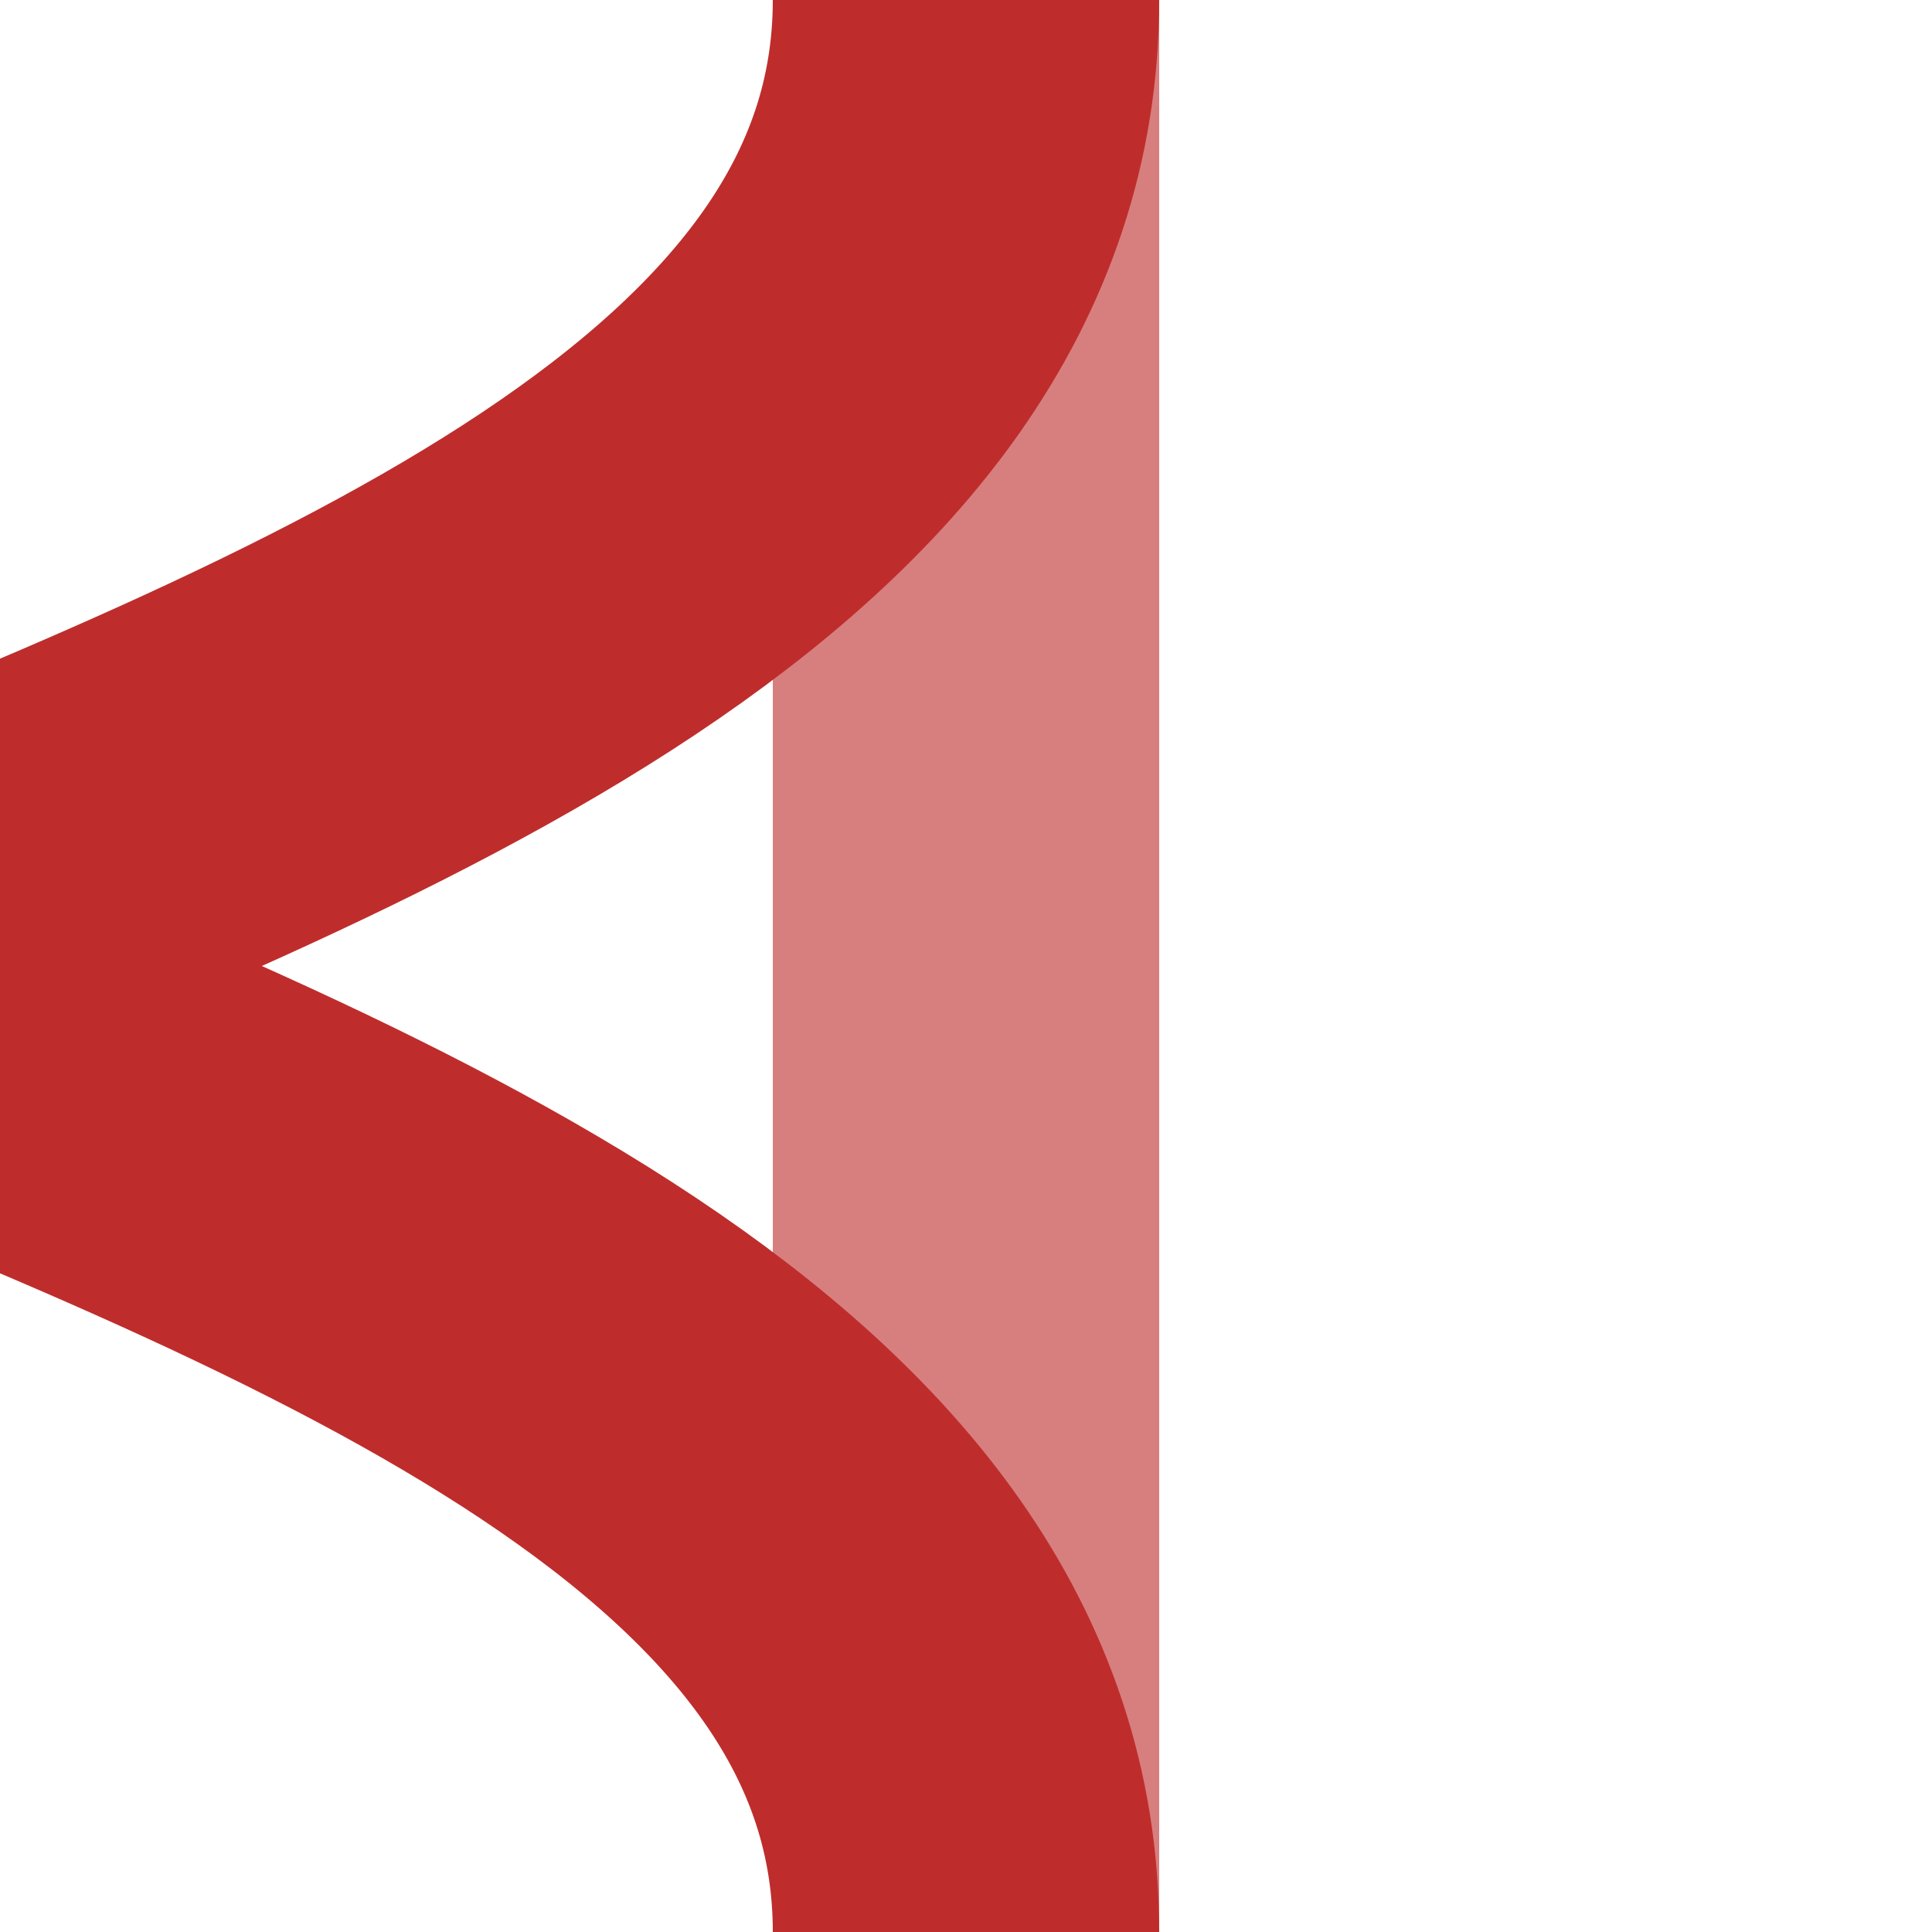
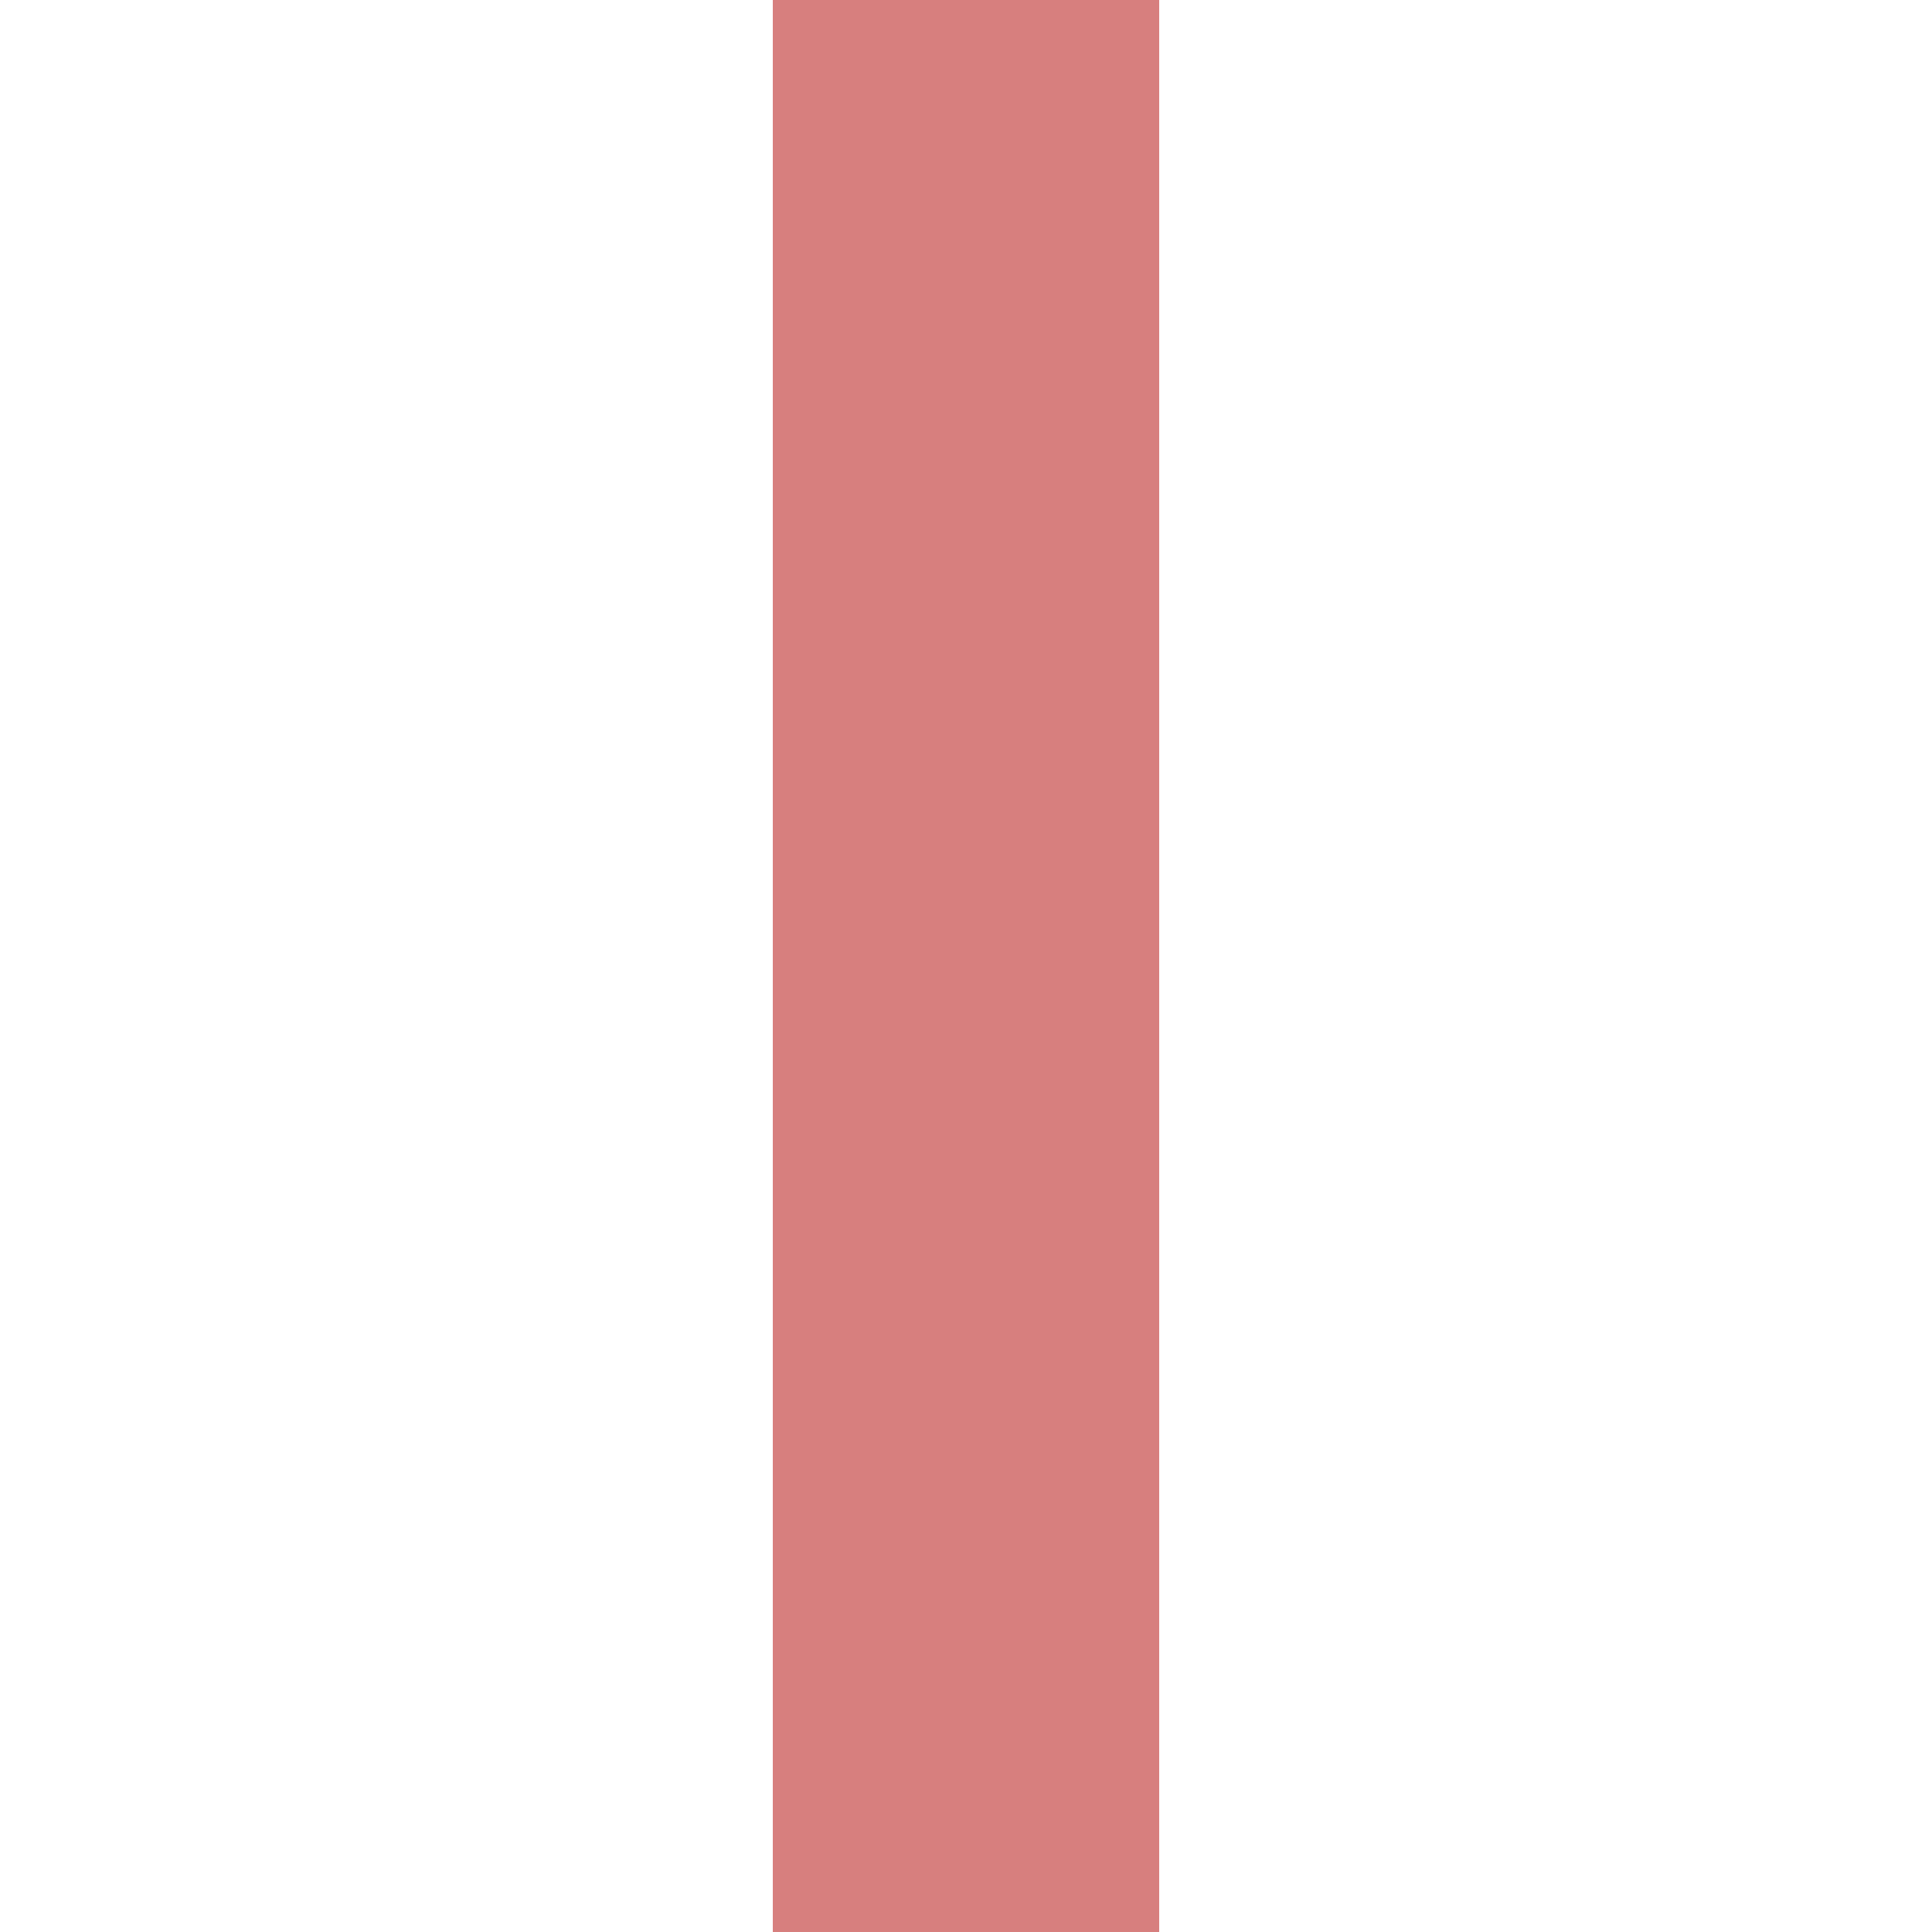
<svg xmlns="http://www.w3.org/2000/svg" width="500" height="500">
  <title>xSHI5gr+r</title>
  <g stroke-width="100">
    <path stroke="#D77F7E" d="M 250,0 V 500" />
-     <path stroke="#BE2D2C" d="M 250,0 C 250,250 -375,250 -375,500 V 0 c 0,250 625,250 625,500" fill="none" />
  </g>
</svg>